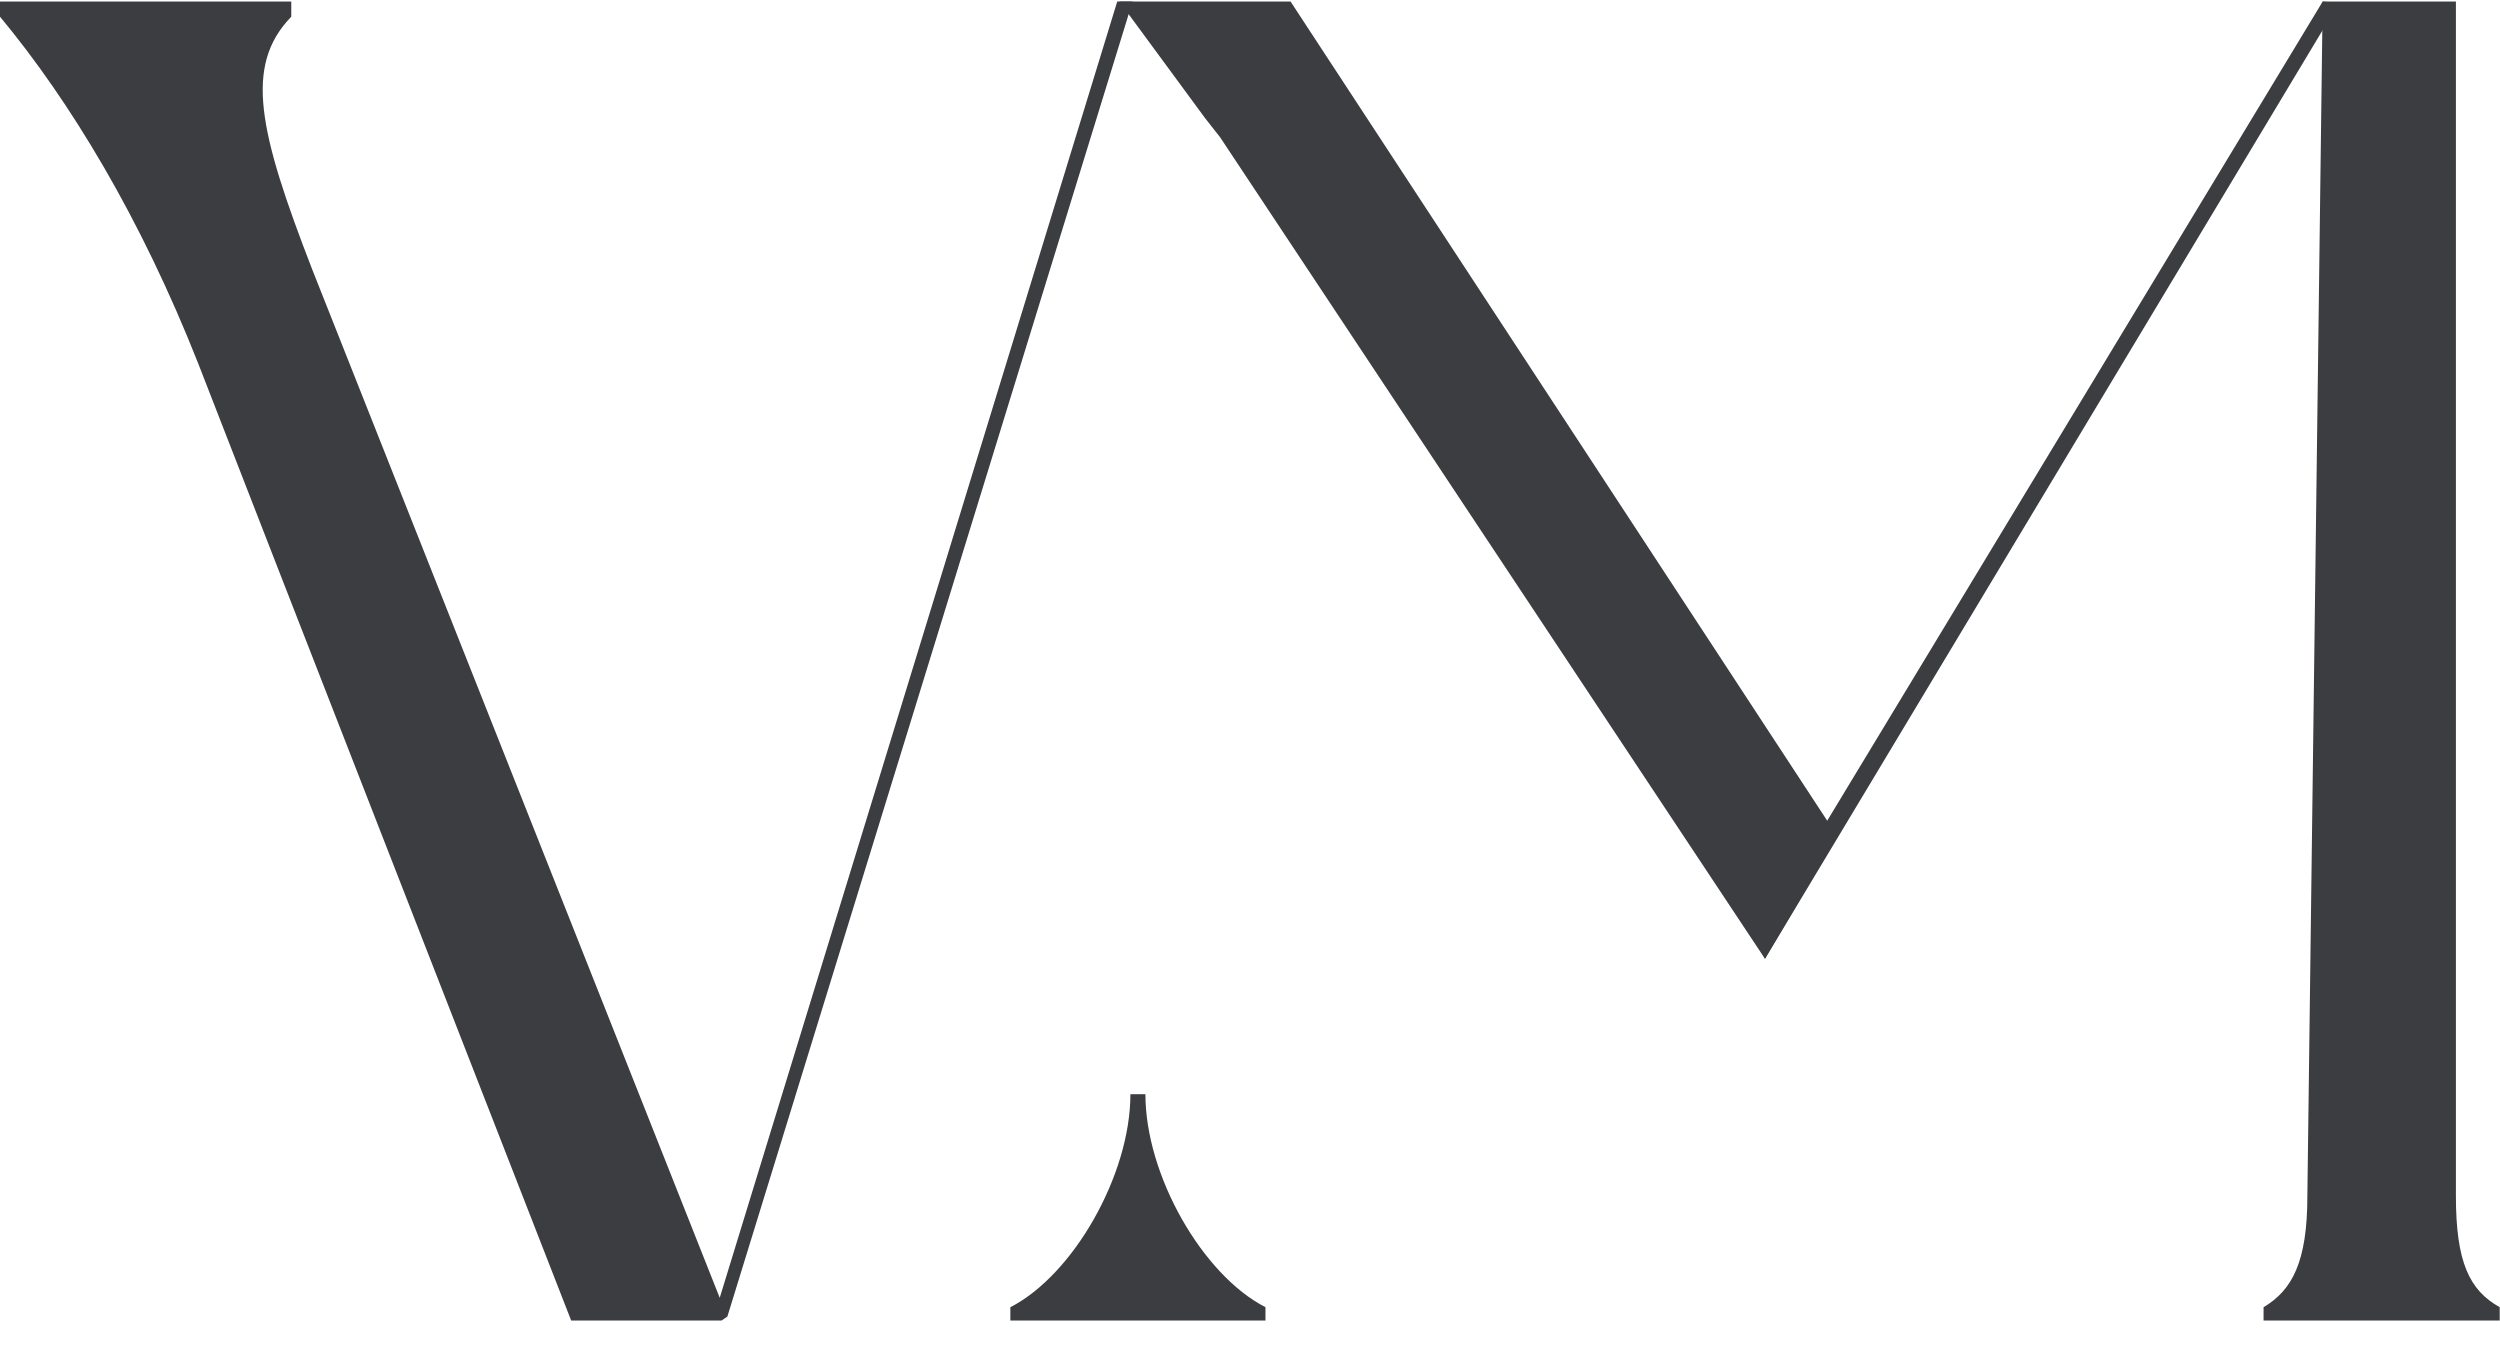
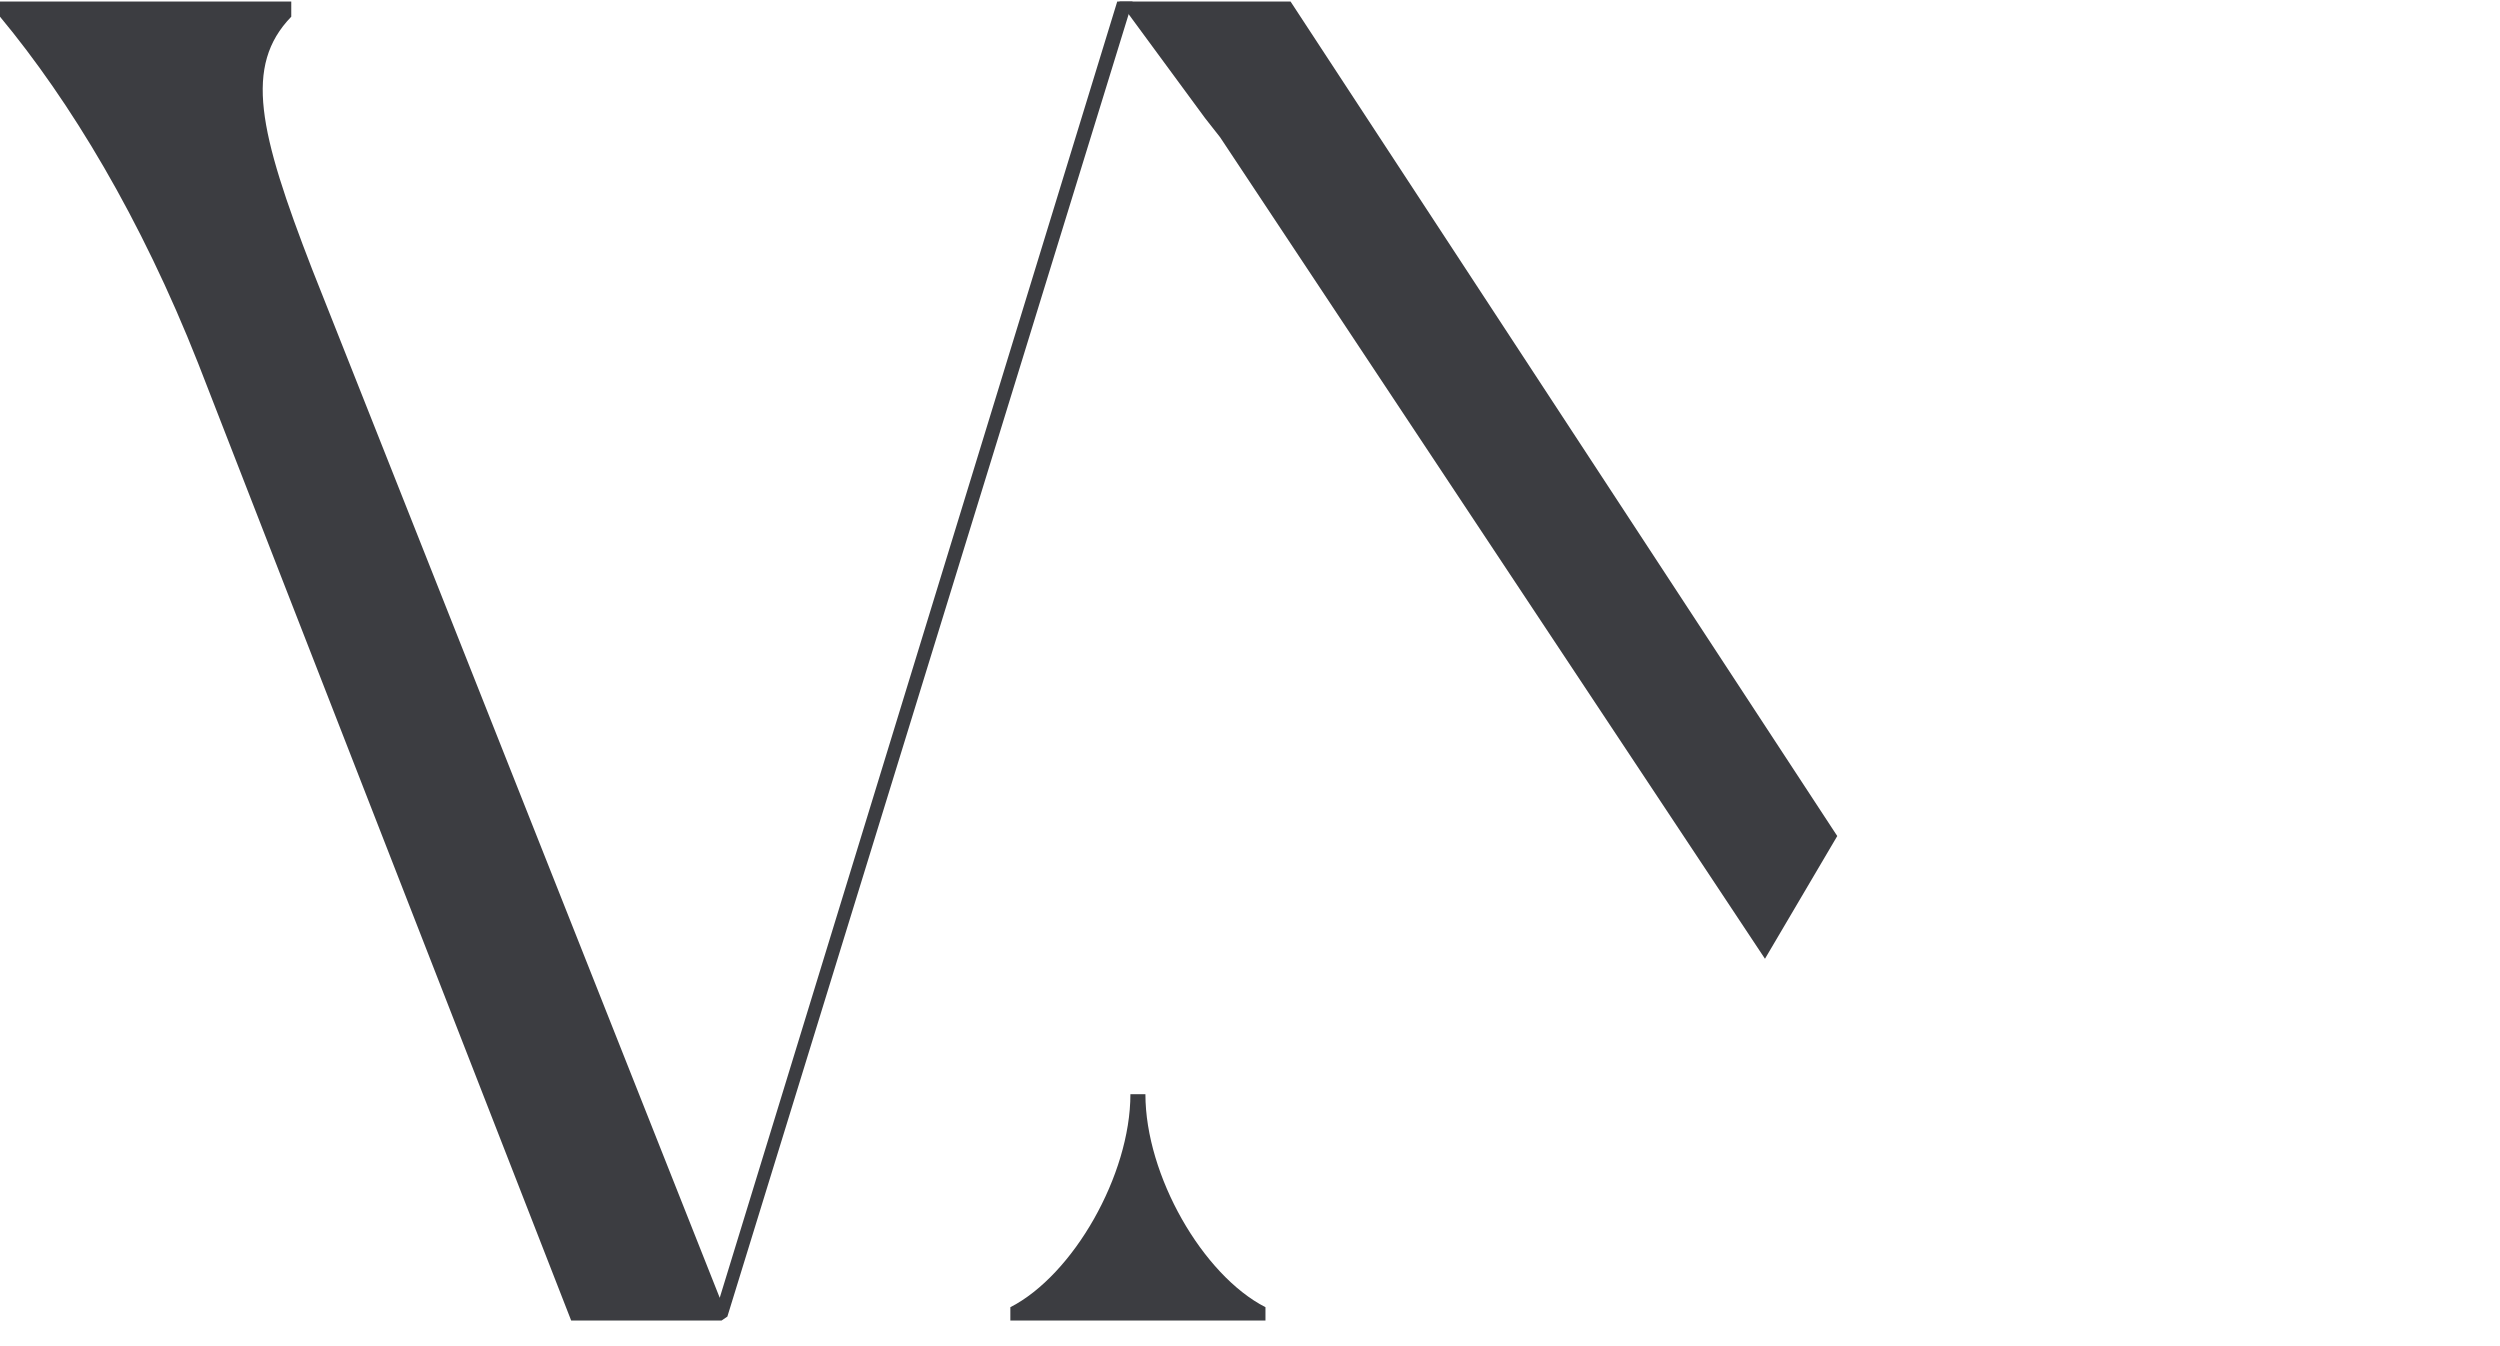
<svg xmlns="http://www.w3.org/2000/svg" width="91" height="49" viewBox="0 0 91 49" fill="none">
  <g clip-path="url(#clip0_250_726)">
    <path d="M41.225 0.057L26.476 47.924L26.264 48.068H20.791C20.791 48.068 9.286 18.575 7.213 13.226C5.128 7.943 2.564 3.696 0 0.608V0.057H10.602V0.608C8.874 2.395 9.42 4.788 11.36 9.796L26.198 47.24L40.667 0.057" fill="#3C3D41" />
    <path d="M46.977 0.057H40.745L43.867 4.303L44.413 4.998L64.245 34.899L66.876 30.432L46.977 0.057Z" fill="#3C3D41" />
    <path d="M41.147 39.829C41.147 42.773 39.062 46.413 36.777 47.582V48.068H46.063V47.582C43.778 46.413 41.693 42.785 41.693 39.829H41.136H41.147Z" fill="#3C3D41" />
-     <path d="M84.545 0.057L83.988 43.535C83.988 45.939 83.431 46.965 82.394 47.582V48.068H90.989V47.582C89.885 46.965 89.395 45.939 89.395 43.535V0.057" fill="#3C3D41" />
-     <path d="M64.245 34.899L85.136 0.112L84.545 0.057L63.911 34.171" fill="#3C3D41" />
  </g>
  <defs>
    <clipPath id="clip0_250_726">
      <rect width="91" height="48" fill="white" transform="translate(0 0.057)" />
    </clipPath>
  </defs>
</svg>